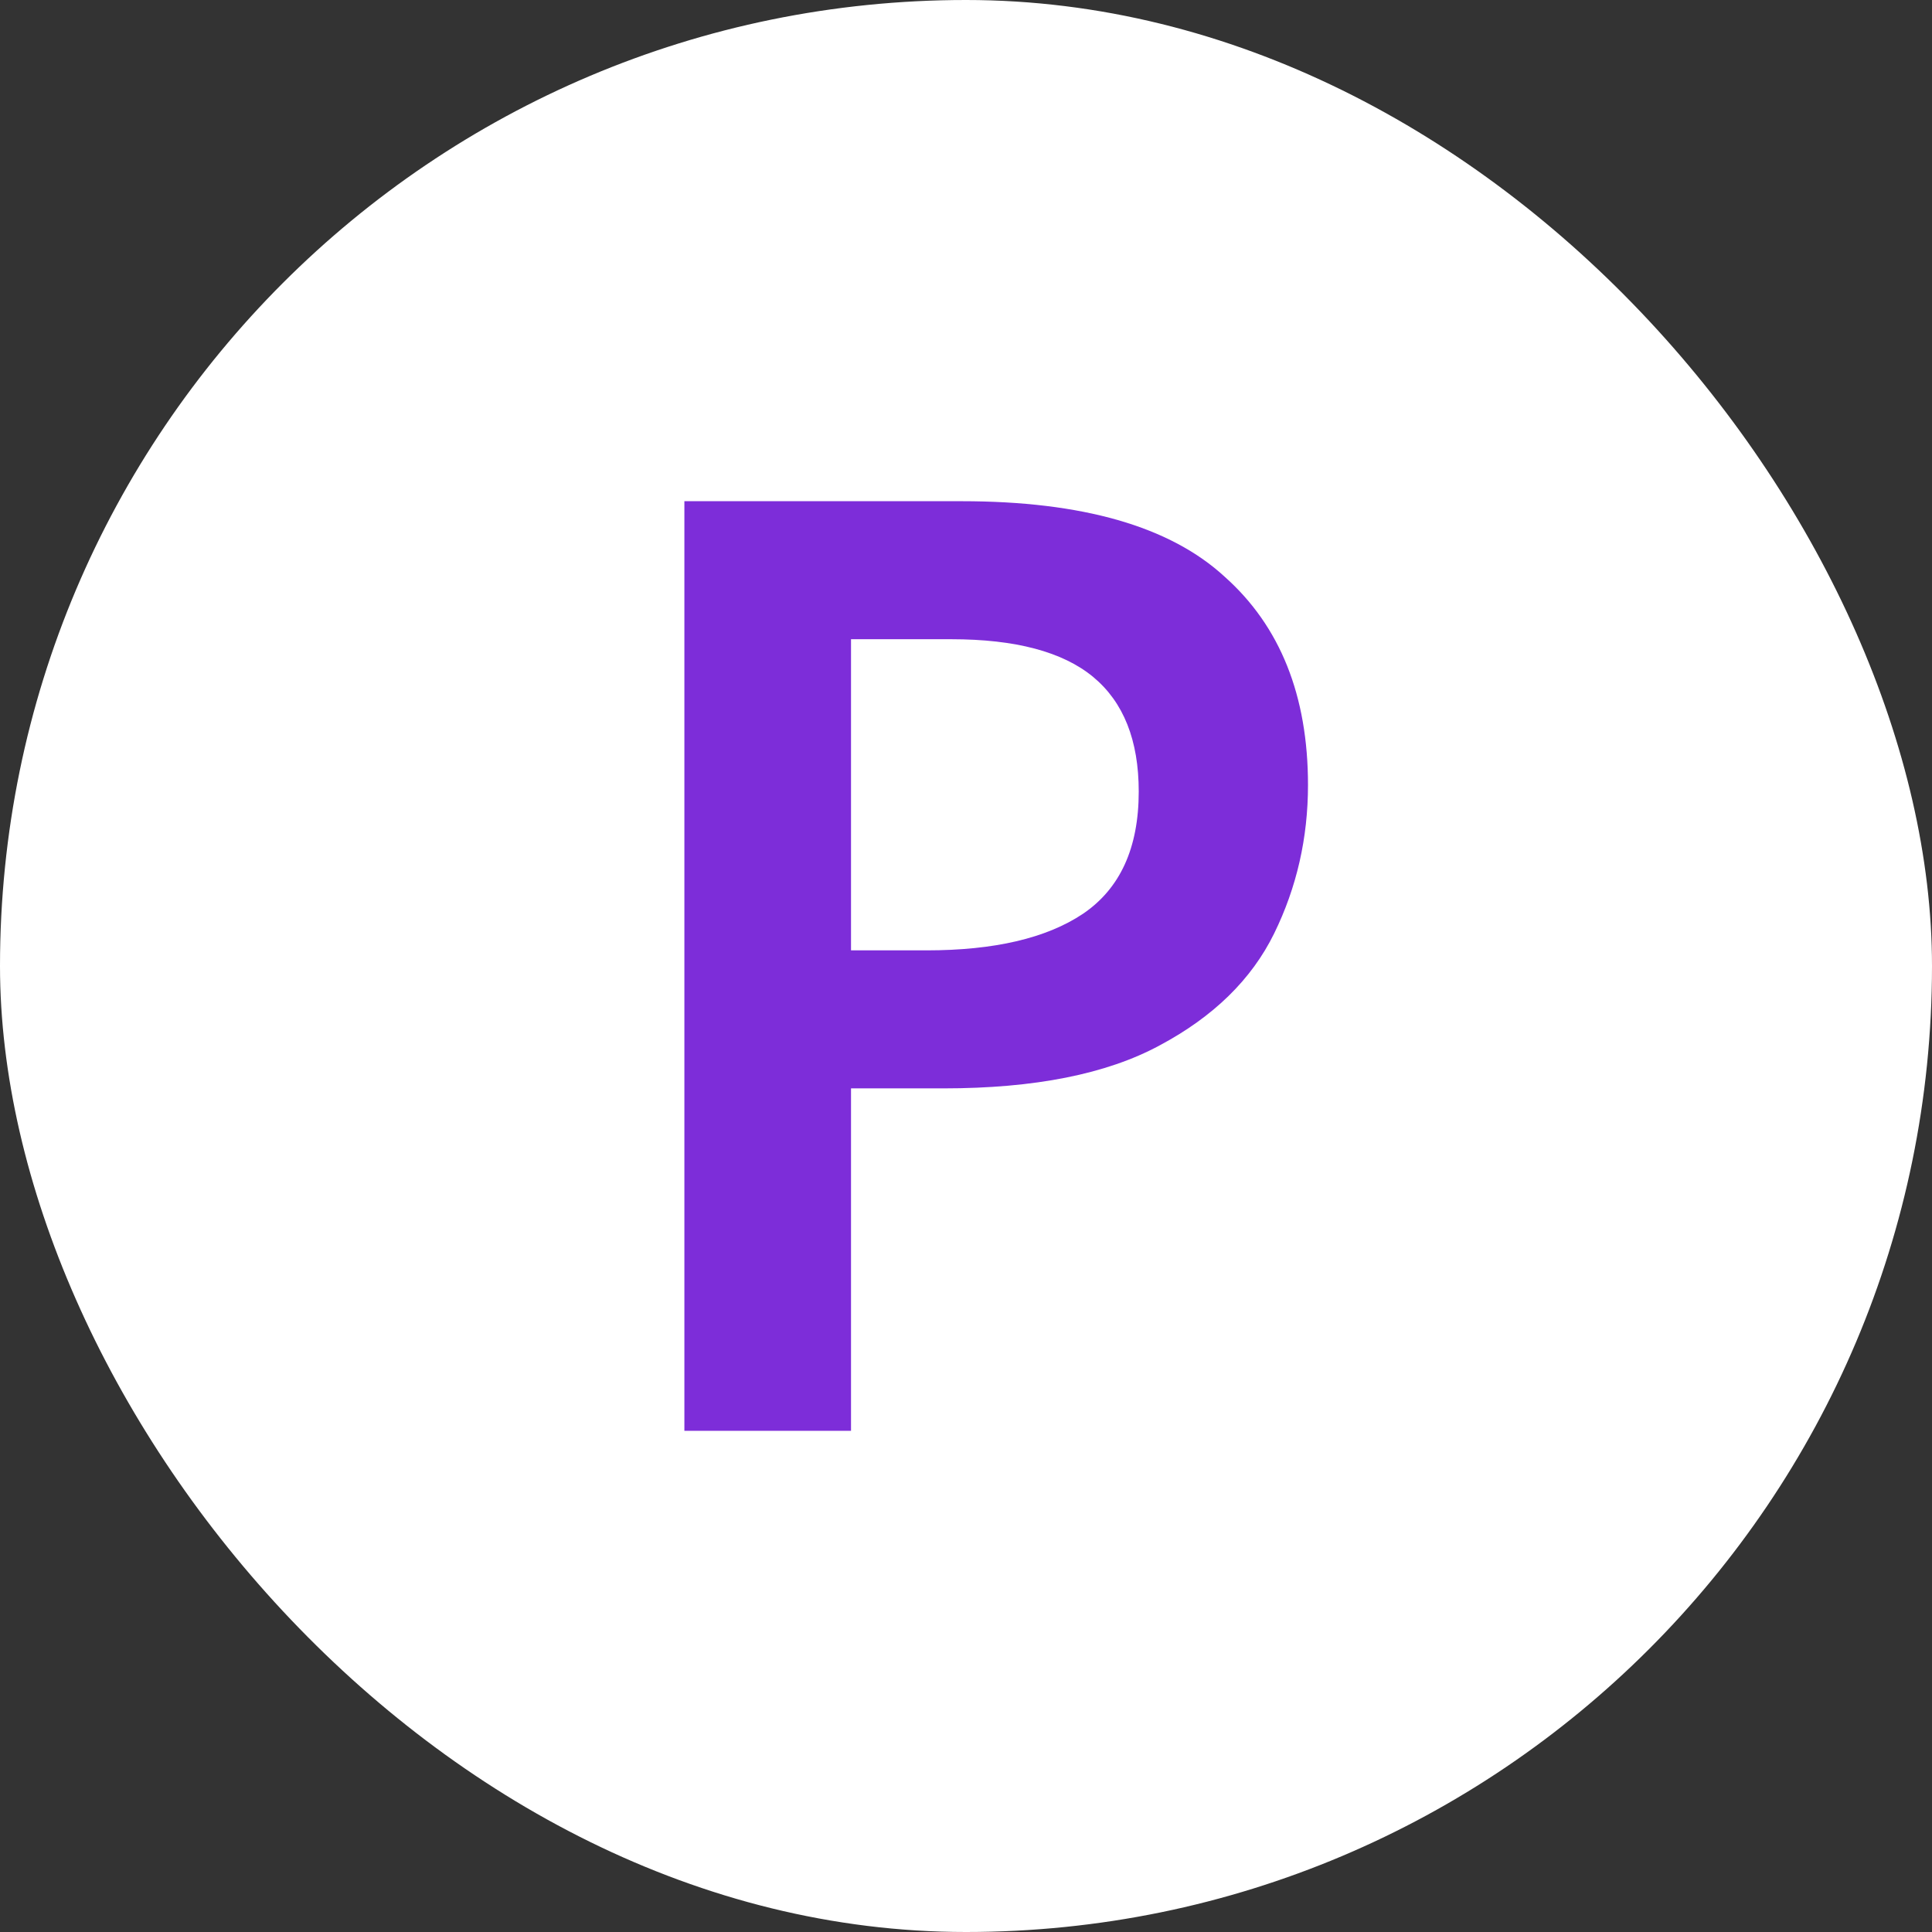
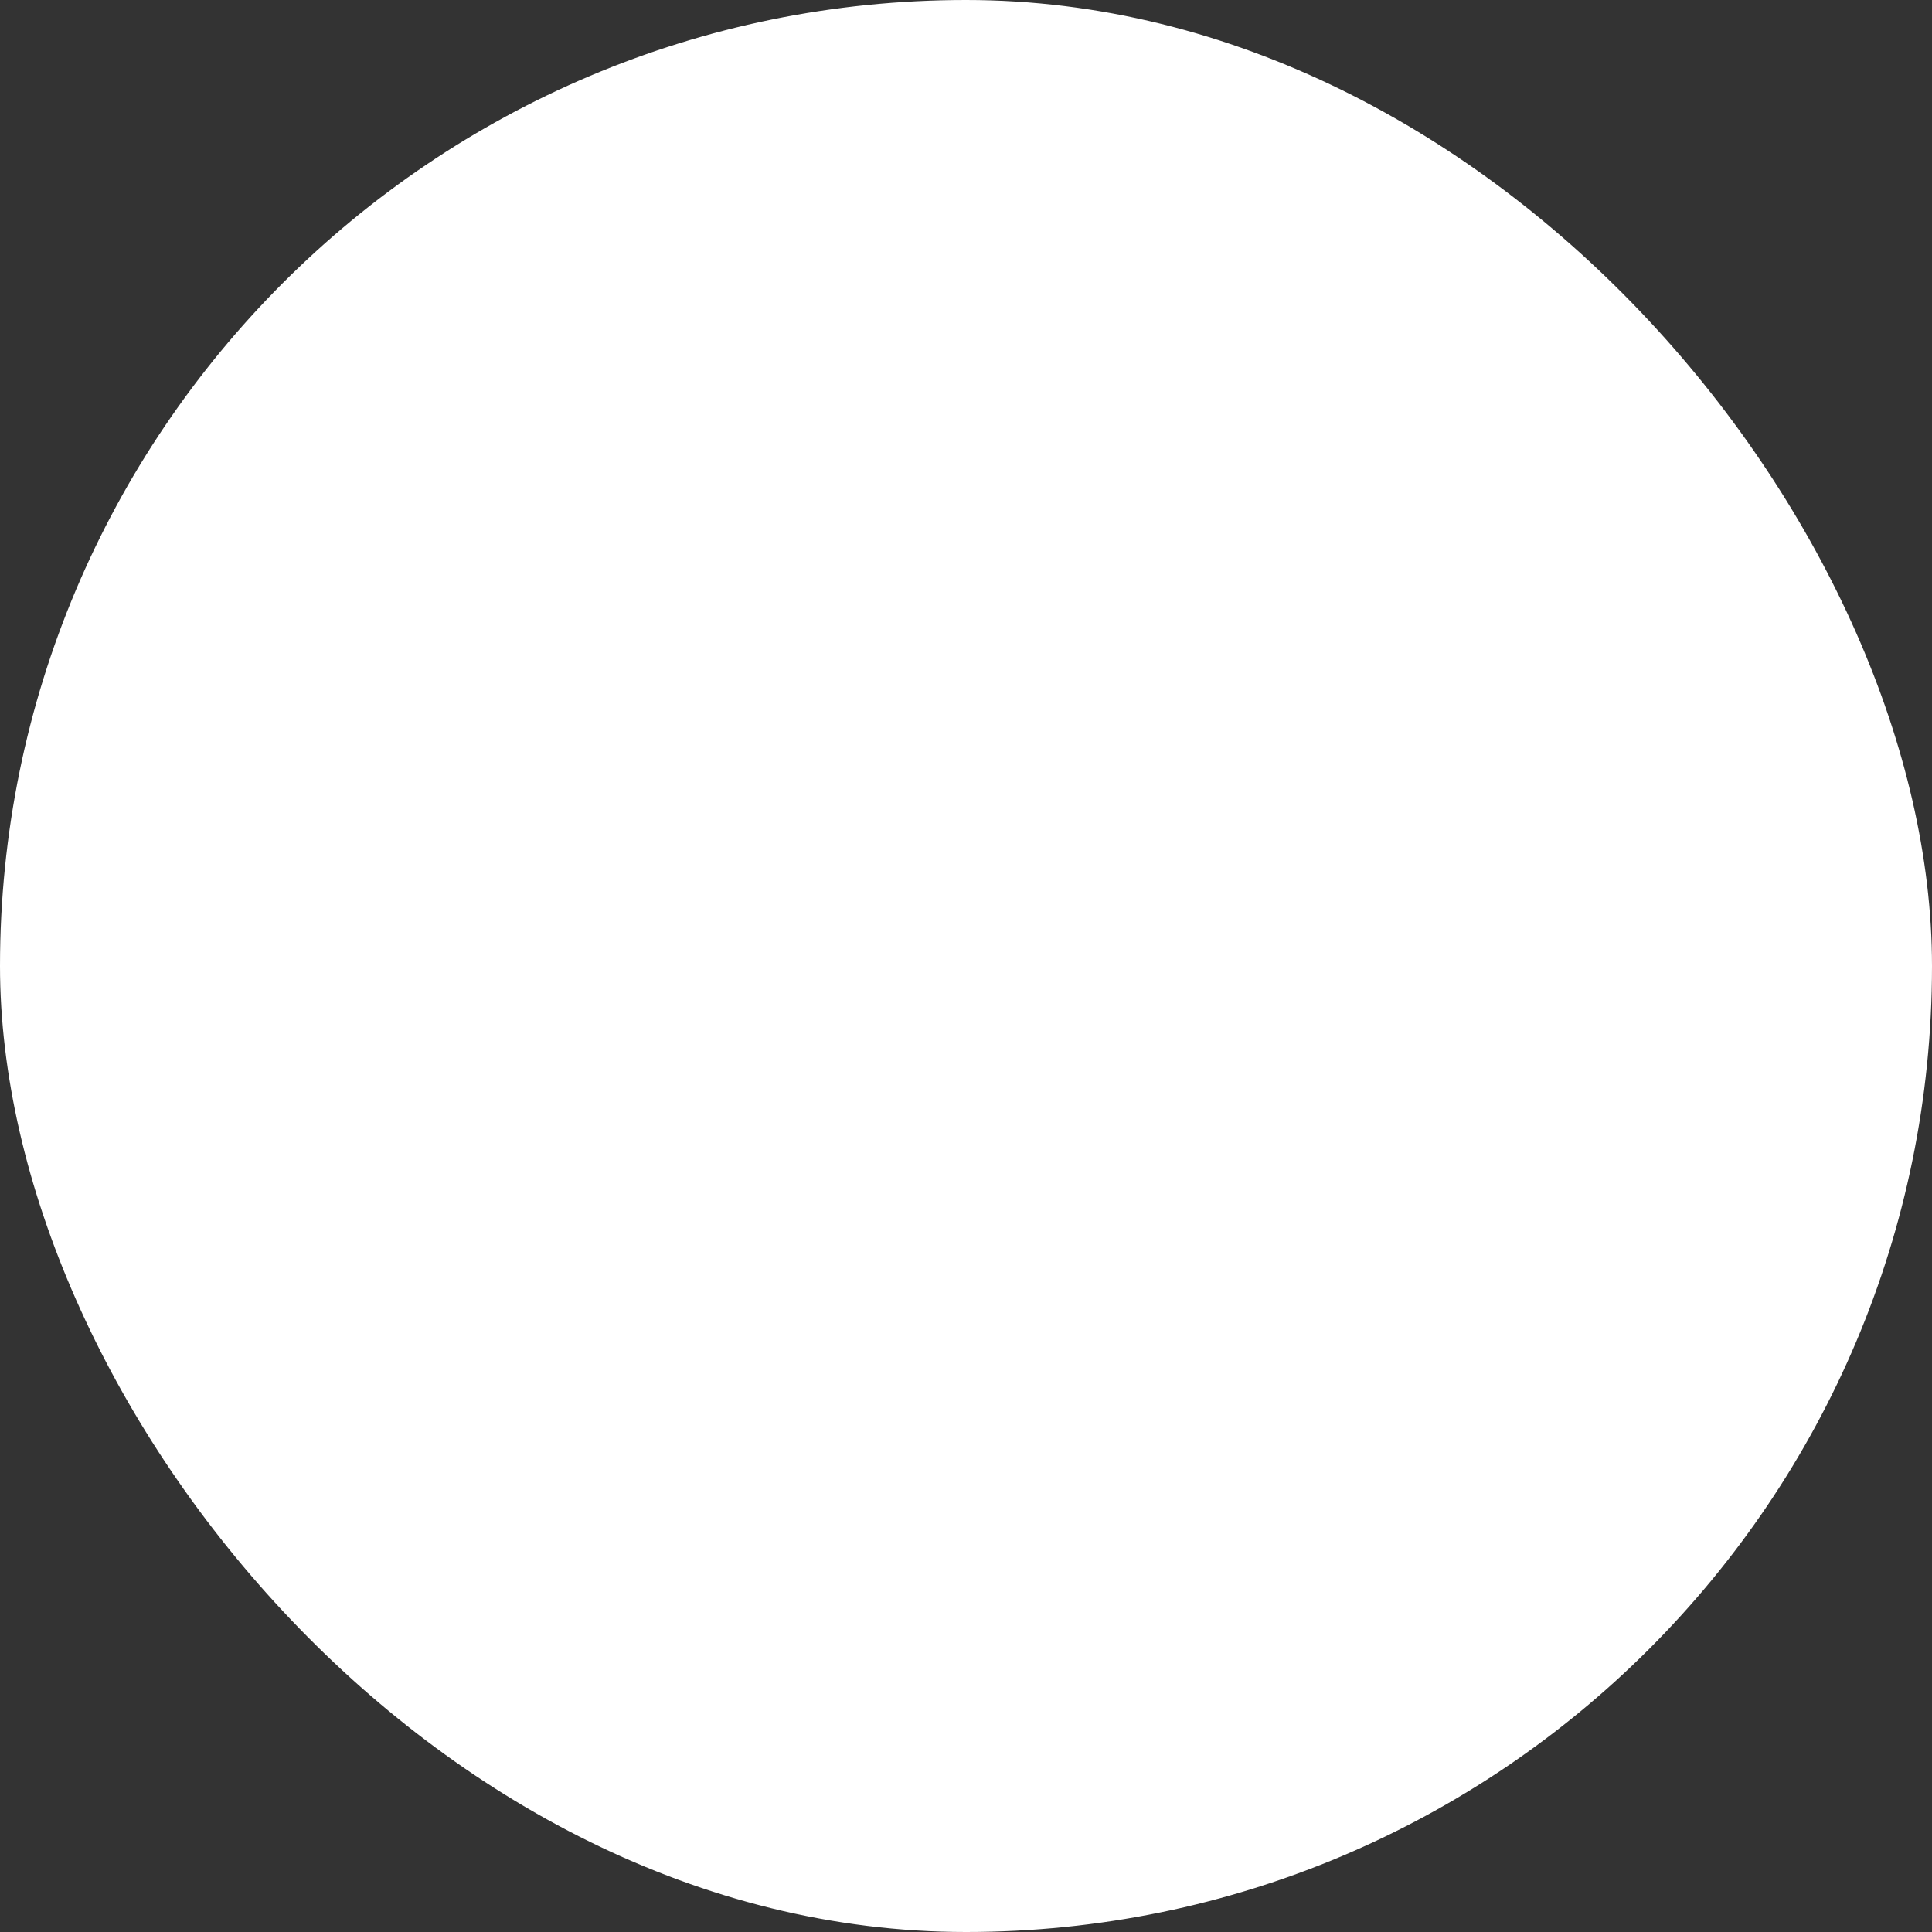
<svg xmlns="http://www.w3.org/2000/svg" width="64" height="64" viewBox="0 0 64 64" fill="none">
  <rect x="0" y="0" width="64" height="64" fill="#333333" stroke="none" />
  <rect width="64" height="64" rx="32" fill="white" />
-   <path d="M31.857 16.603C35.854 16.603 38.758 17.437 40.569 19.105C42.409 20.744 43.329 23.044 43.329 26.005C43.329 27.759 42.955 29.398 42.208 30.922C41.46 32.446 40.195 33.682 38.413 34.631C36.659 35.58 34.272 36.054 31.253 36.054H28.191V47.397H22.671V16.603H31.857ZM31.512 21.175H28.191V31.482H30.693C32.935 31.482 34.66 31.08 35.868 30.275C37.104 29.441 37.722 28.09 37.722 26.221C37.722 24.524 37.219 23.259 36.213 22.425C35.207 21.592 33.64 21.175 31.512 21.175Z" fill="#7D2DD9" />
</svg>